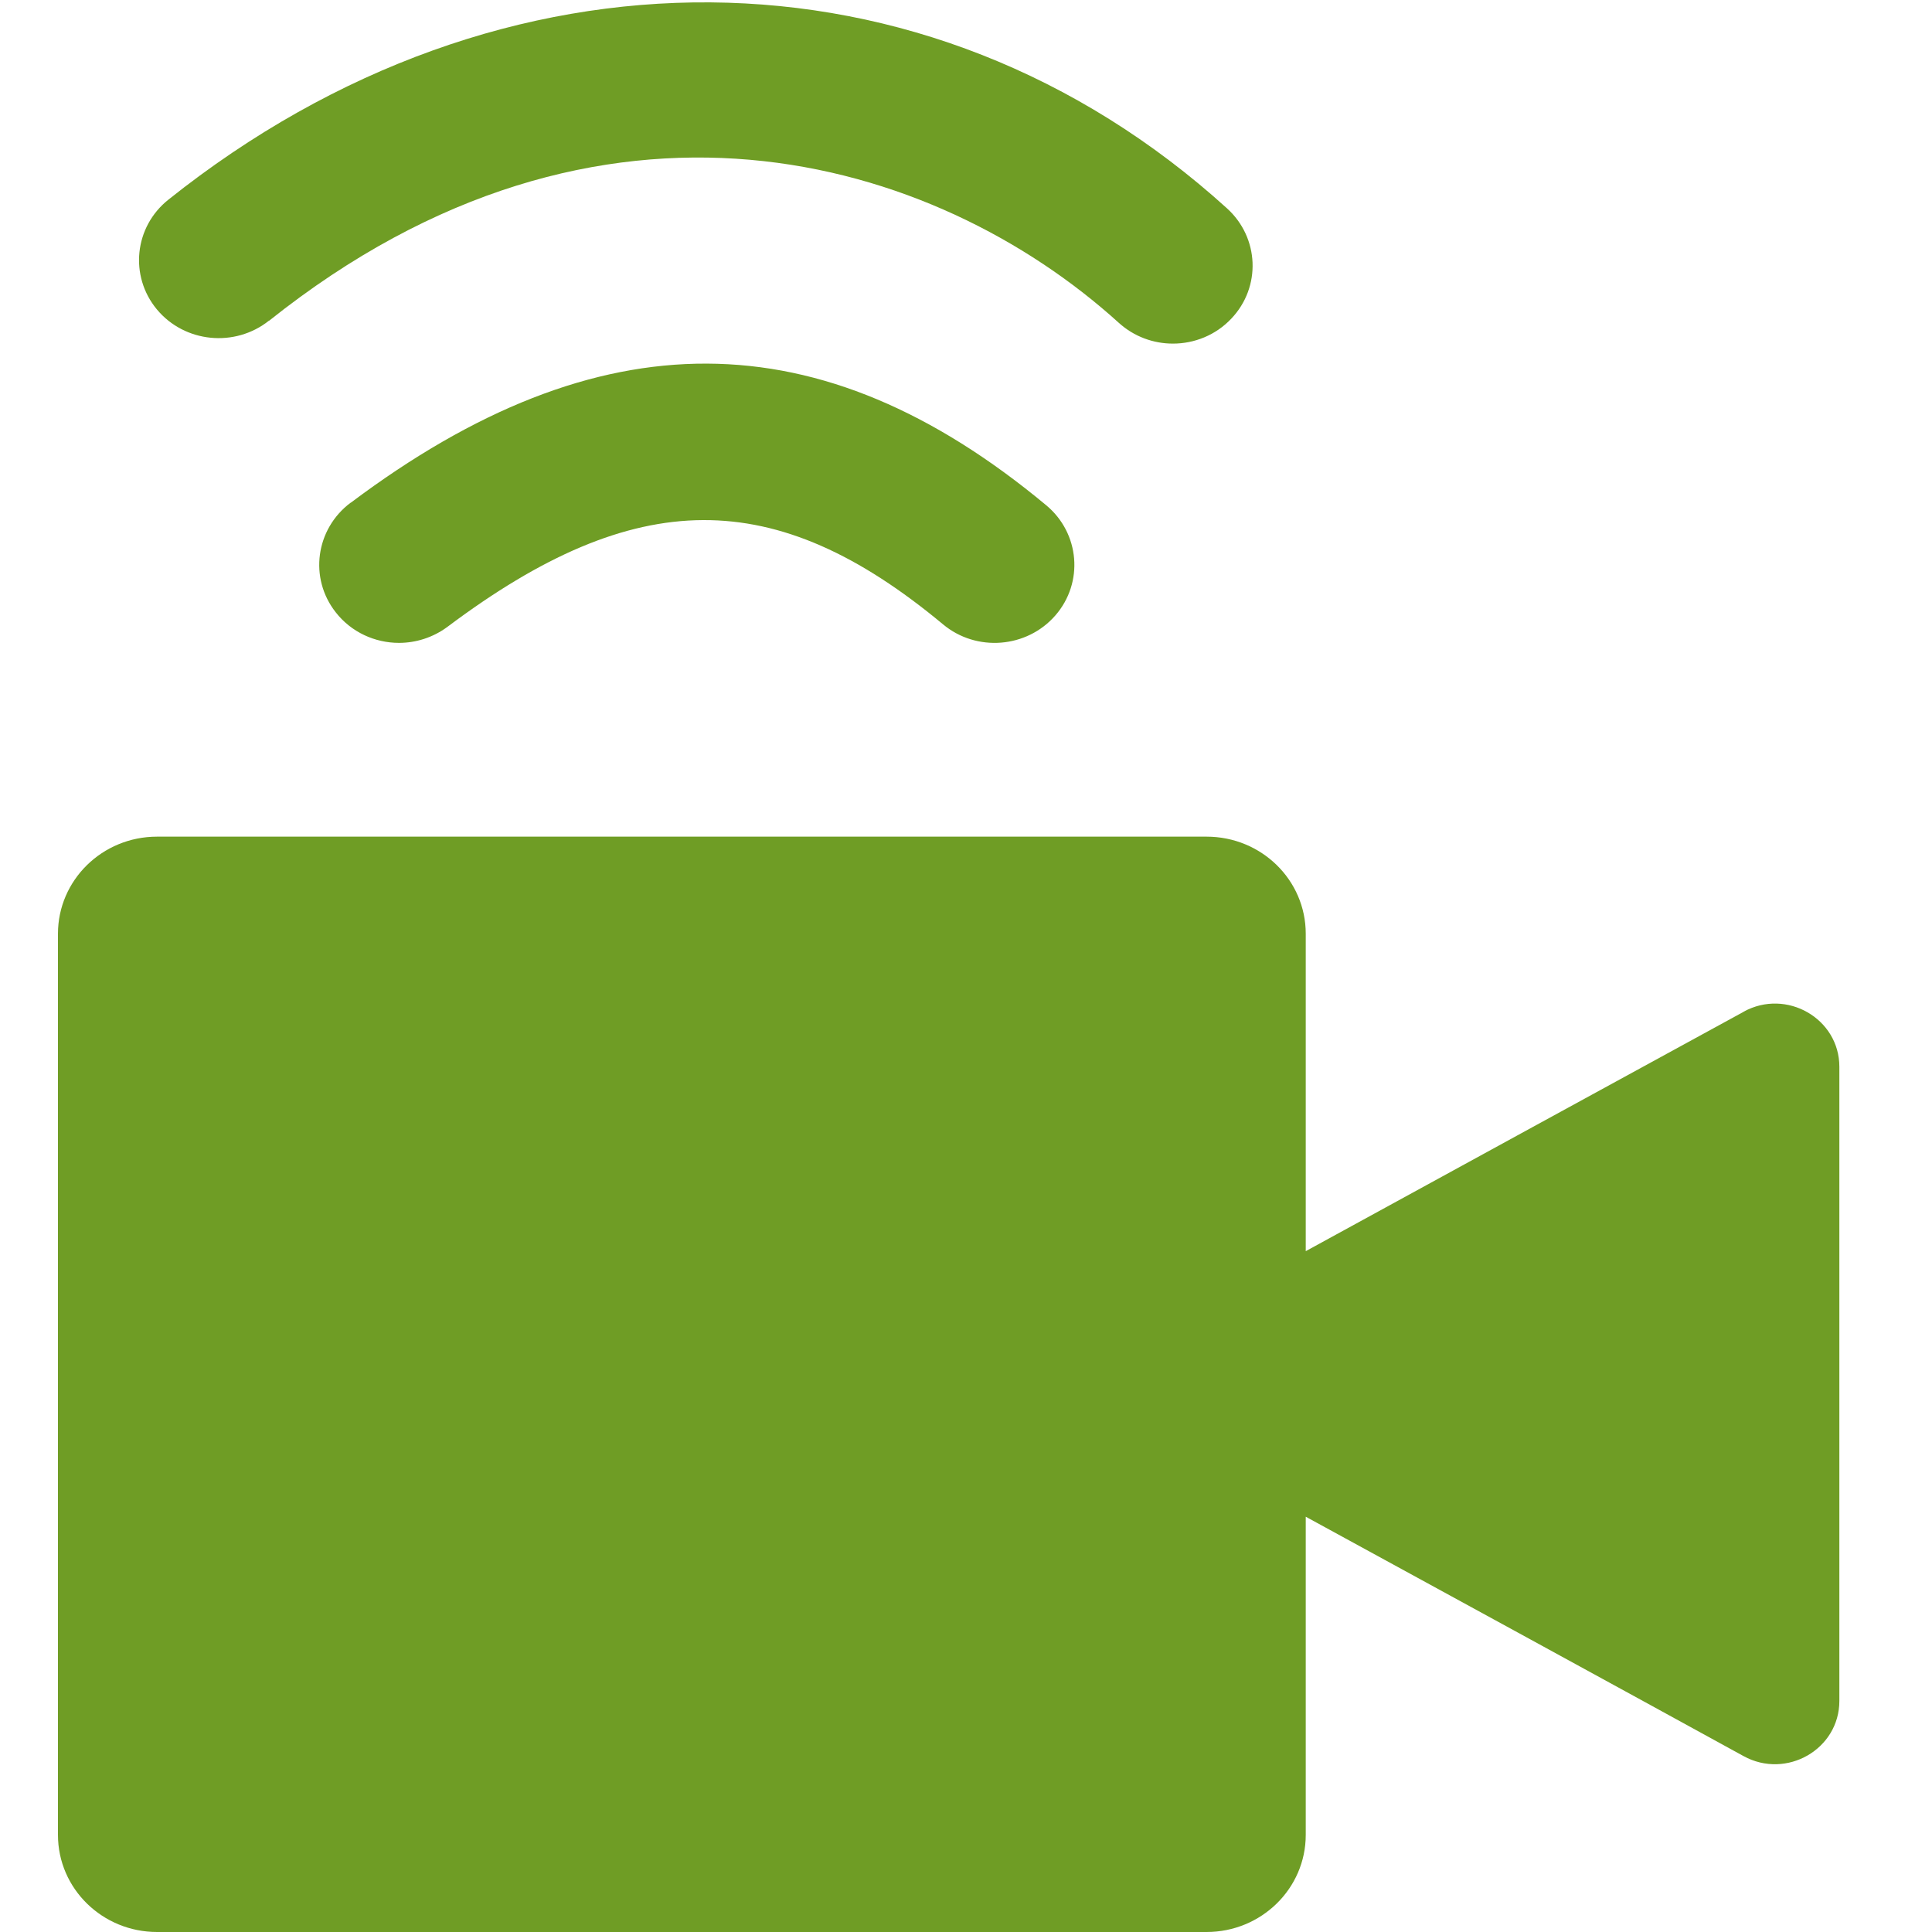
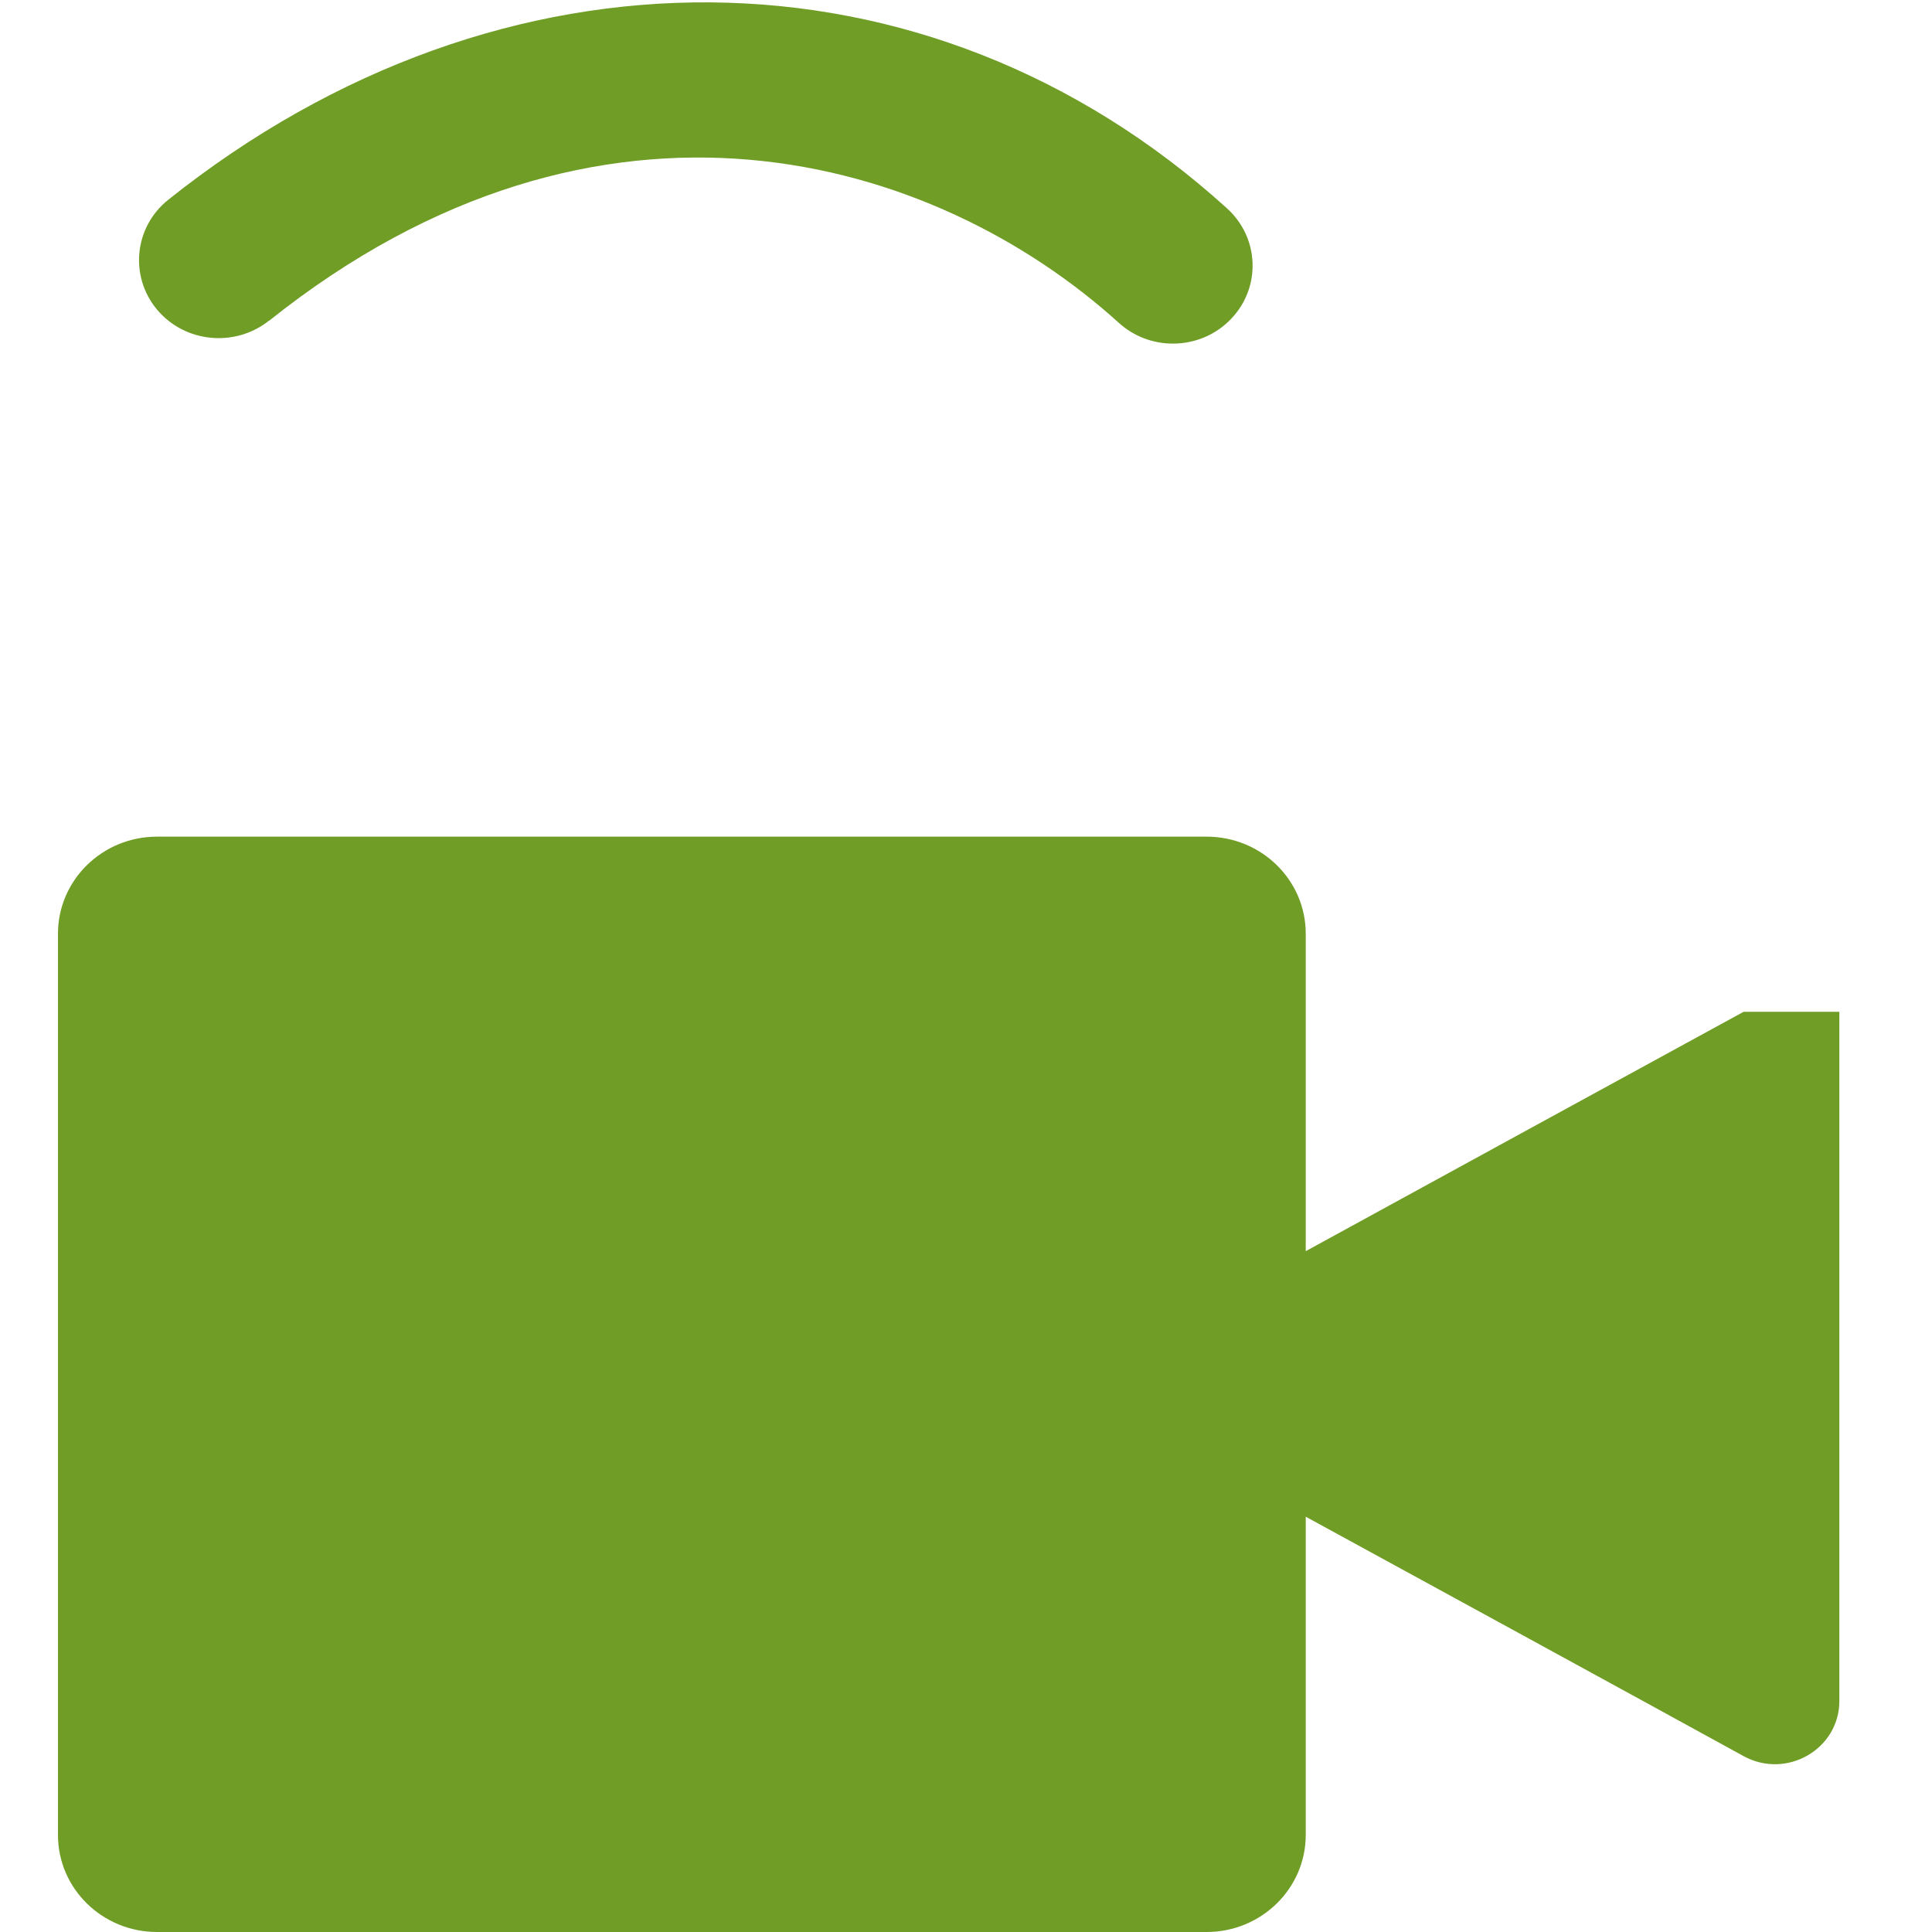
<svg xmlns="http://www.w3.org/2000/svg" width="20" height="20" viewBox="0 0 20 20" fill="none">
-   <path d="M3.628 5.205C3.267 5.477 3.197 5.984 3.475 6.338C3.636 6.545 3.882 6.655 4.13 6.655C4.305 6.655 4.482 6.6 4.632 6.489C6.584 5.024 8.022 5.016 9.762 6.463C10.108 6.752 10.63 6.71 10.925 6.371C11.221 6.031 11.178 5.52 10.831 5.231C8.491 3.284 6.201 3.275 3.63 5.205H3.628Z" fill="#6F9D25" />
  <path d="M2.785 3.321C6.229 0.573 9.677 1.616 11.582 3.342C11.741 3.486 11.942 3.557 12.142 3.557C12.364 3.557 12.585 3.47 12.747 3.298C13.058 2.97 13.036 2.459 12.701 2.156C9.603 -0.653 5.198 -0.689 1.743 2.067C1.39 2.348 1.337 2.857 1.624 3.203C1.912 3.549 2.432 3.6 2.785 3.319V3.321Z" fill="#6F9D25" />
-   <path d="M18.05 10.474C16.852 11.129 14.832 12.231 13.517 12.952V9.666C13.517 9.11 13.058 8.661 12.49 8.661H1.626C1.058 8.661 0.6 9.112 0.6 9.666V18.995C0.6 19.551 1.06 20 1.626 20H12.49C13.058 20 13.517 19.549 13.517 18.995V15.701C14.832 16.419 16.851 17.521 18.049 18.179C18.493 18.423 19.041 18.108 19.041 17.608V11.043C19.041 10.545 18.494 10.229 18.05 10.473V10.474Z" fill="#6F9D25" />
+   <path d="M18.05 10.474C16.852 11.129 14.832 12.231 13.517 12.952V9.666C13.517 9.11 13.058 8.661 12.49 8.661H1.626C1.058 8.661 0.6 9.112 0.6 9.666V18.995C0.6 19.551 1.06 20 1.626 20H12.49C13.058 20 13.517 19.549 13.517 18.995V15.701C14.832 16.419 16.851 17.521 18.049 18.179C18.493 18.423 19.041 18.108 19.041 17.608V11.043V10.474Z" fill="#6F9D25" />
</svg>